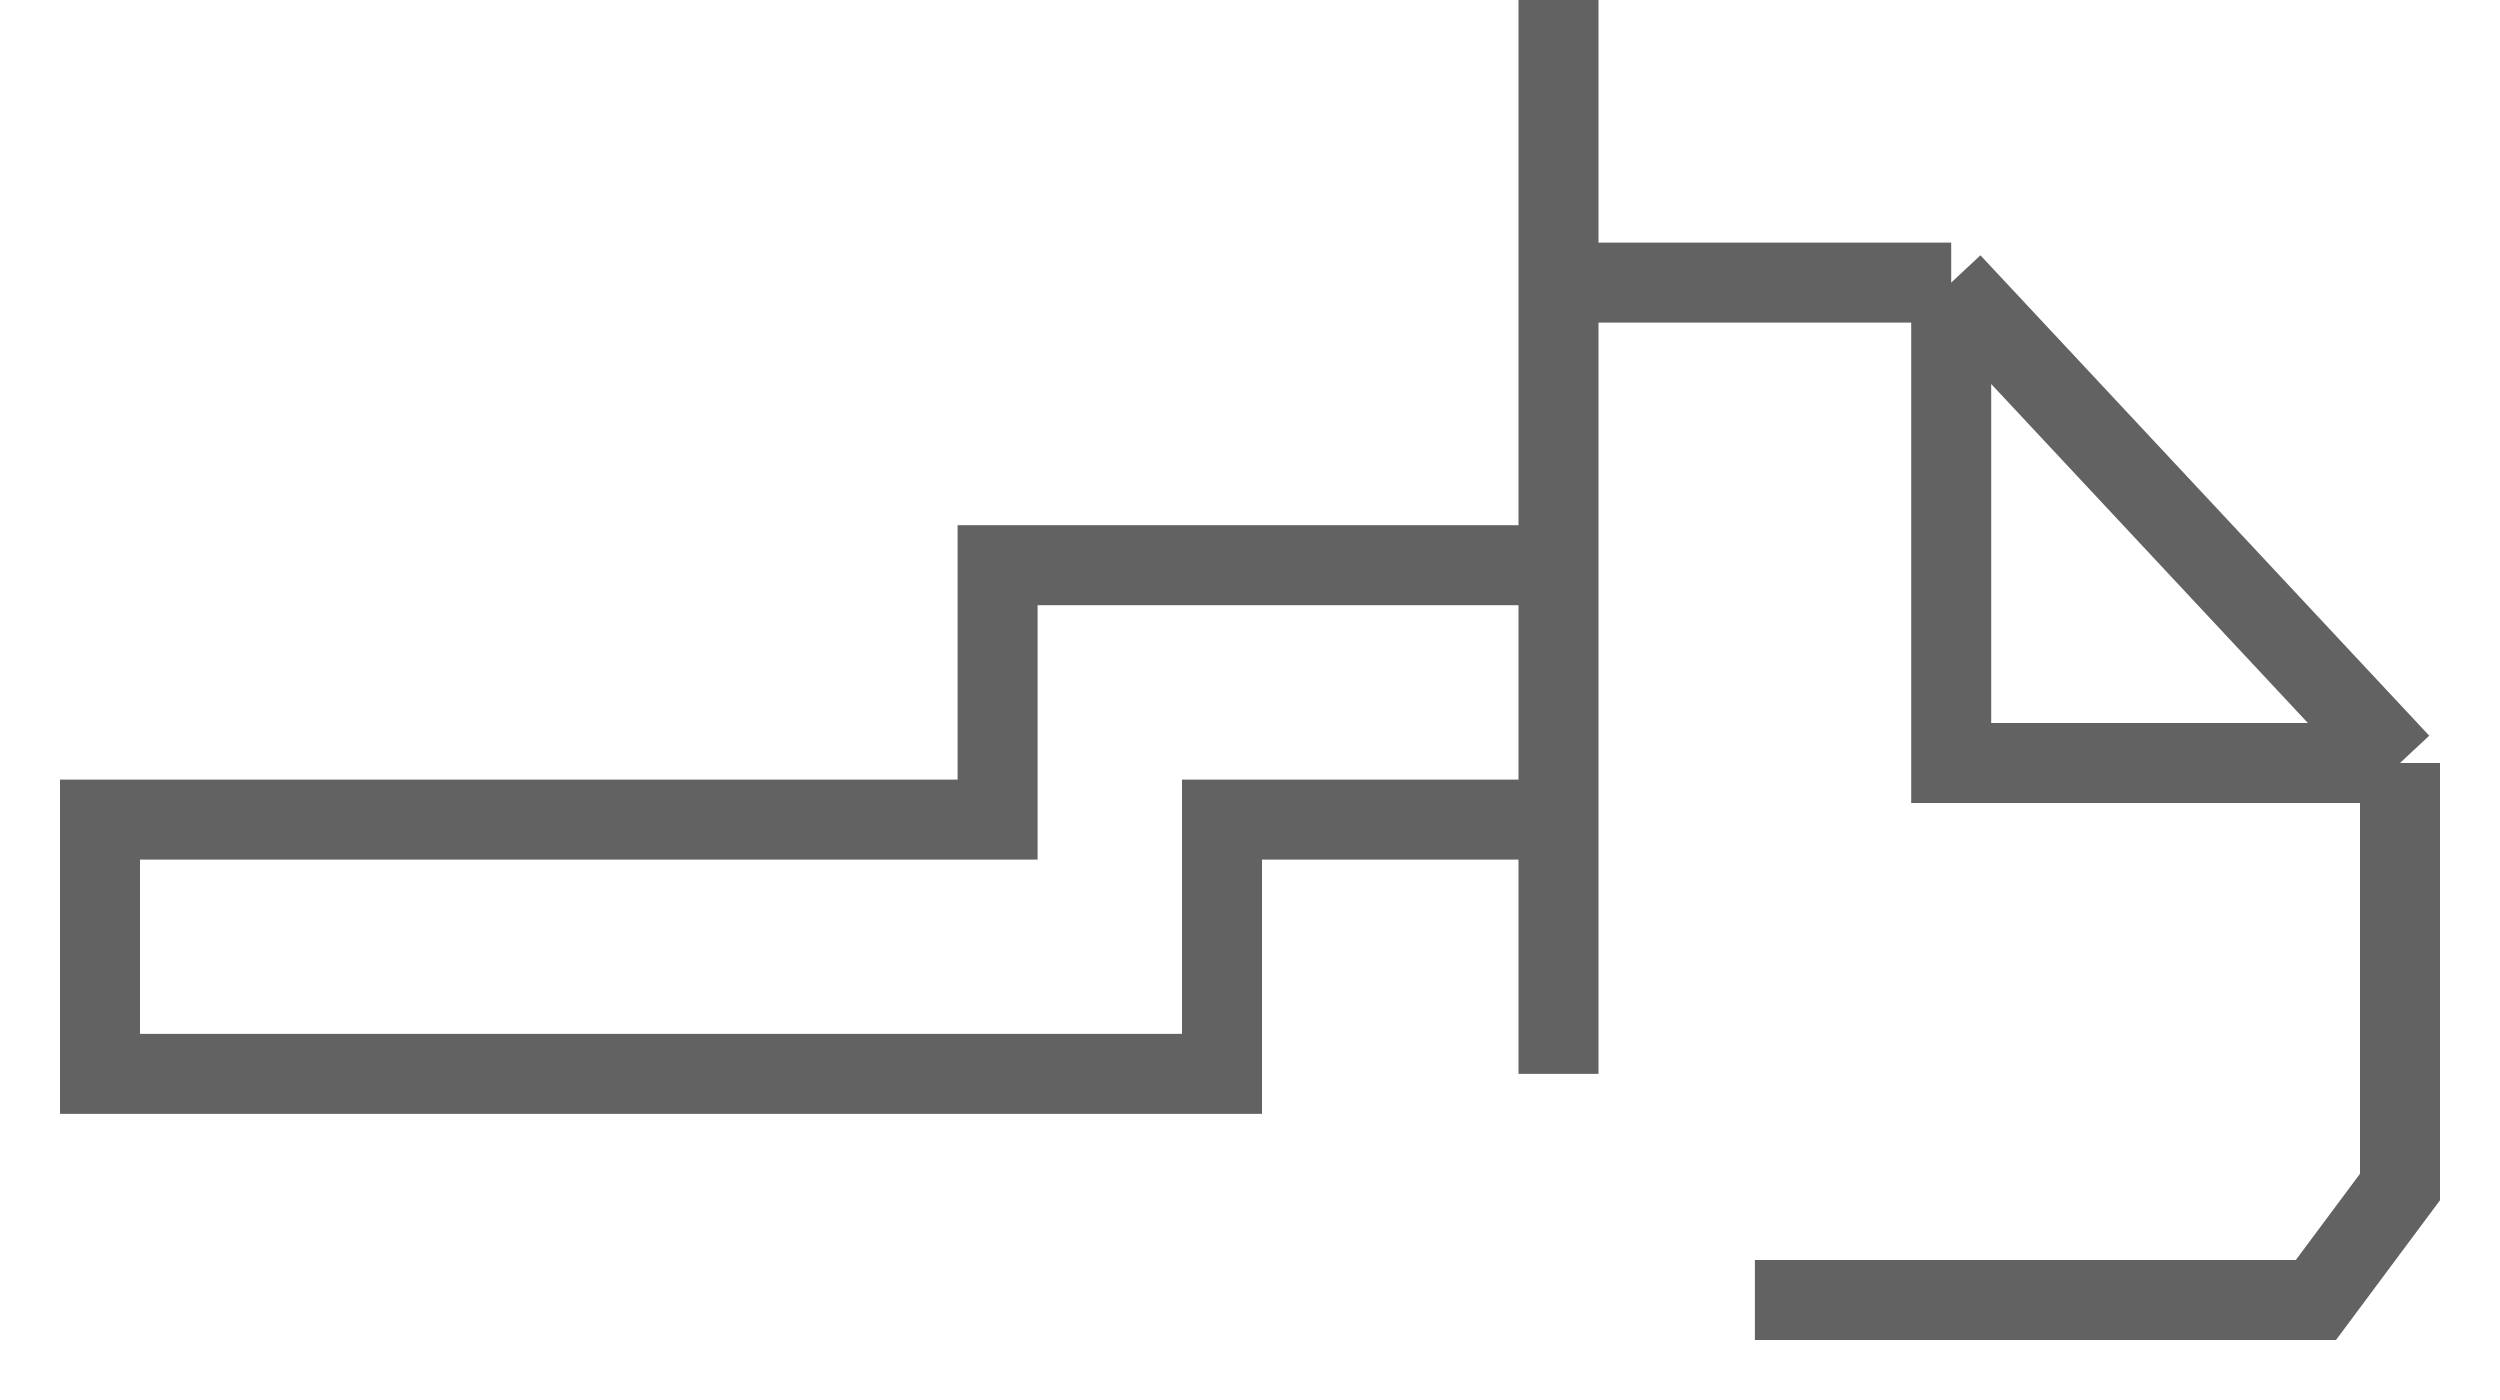
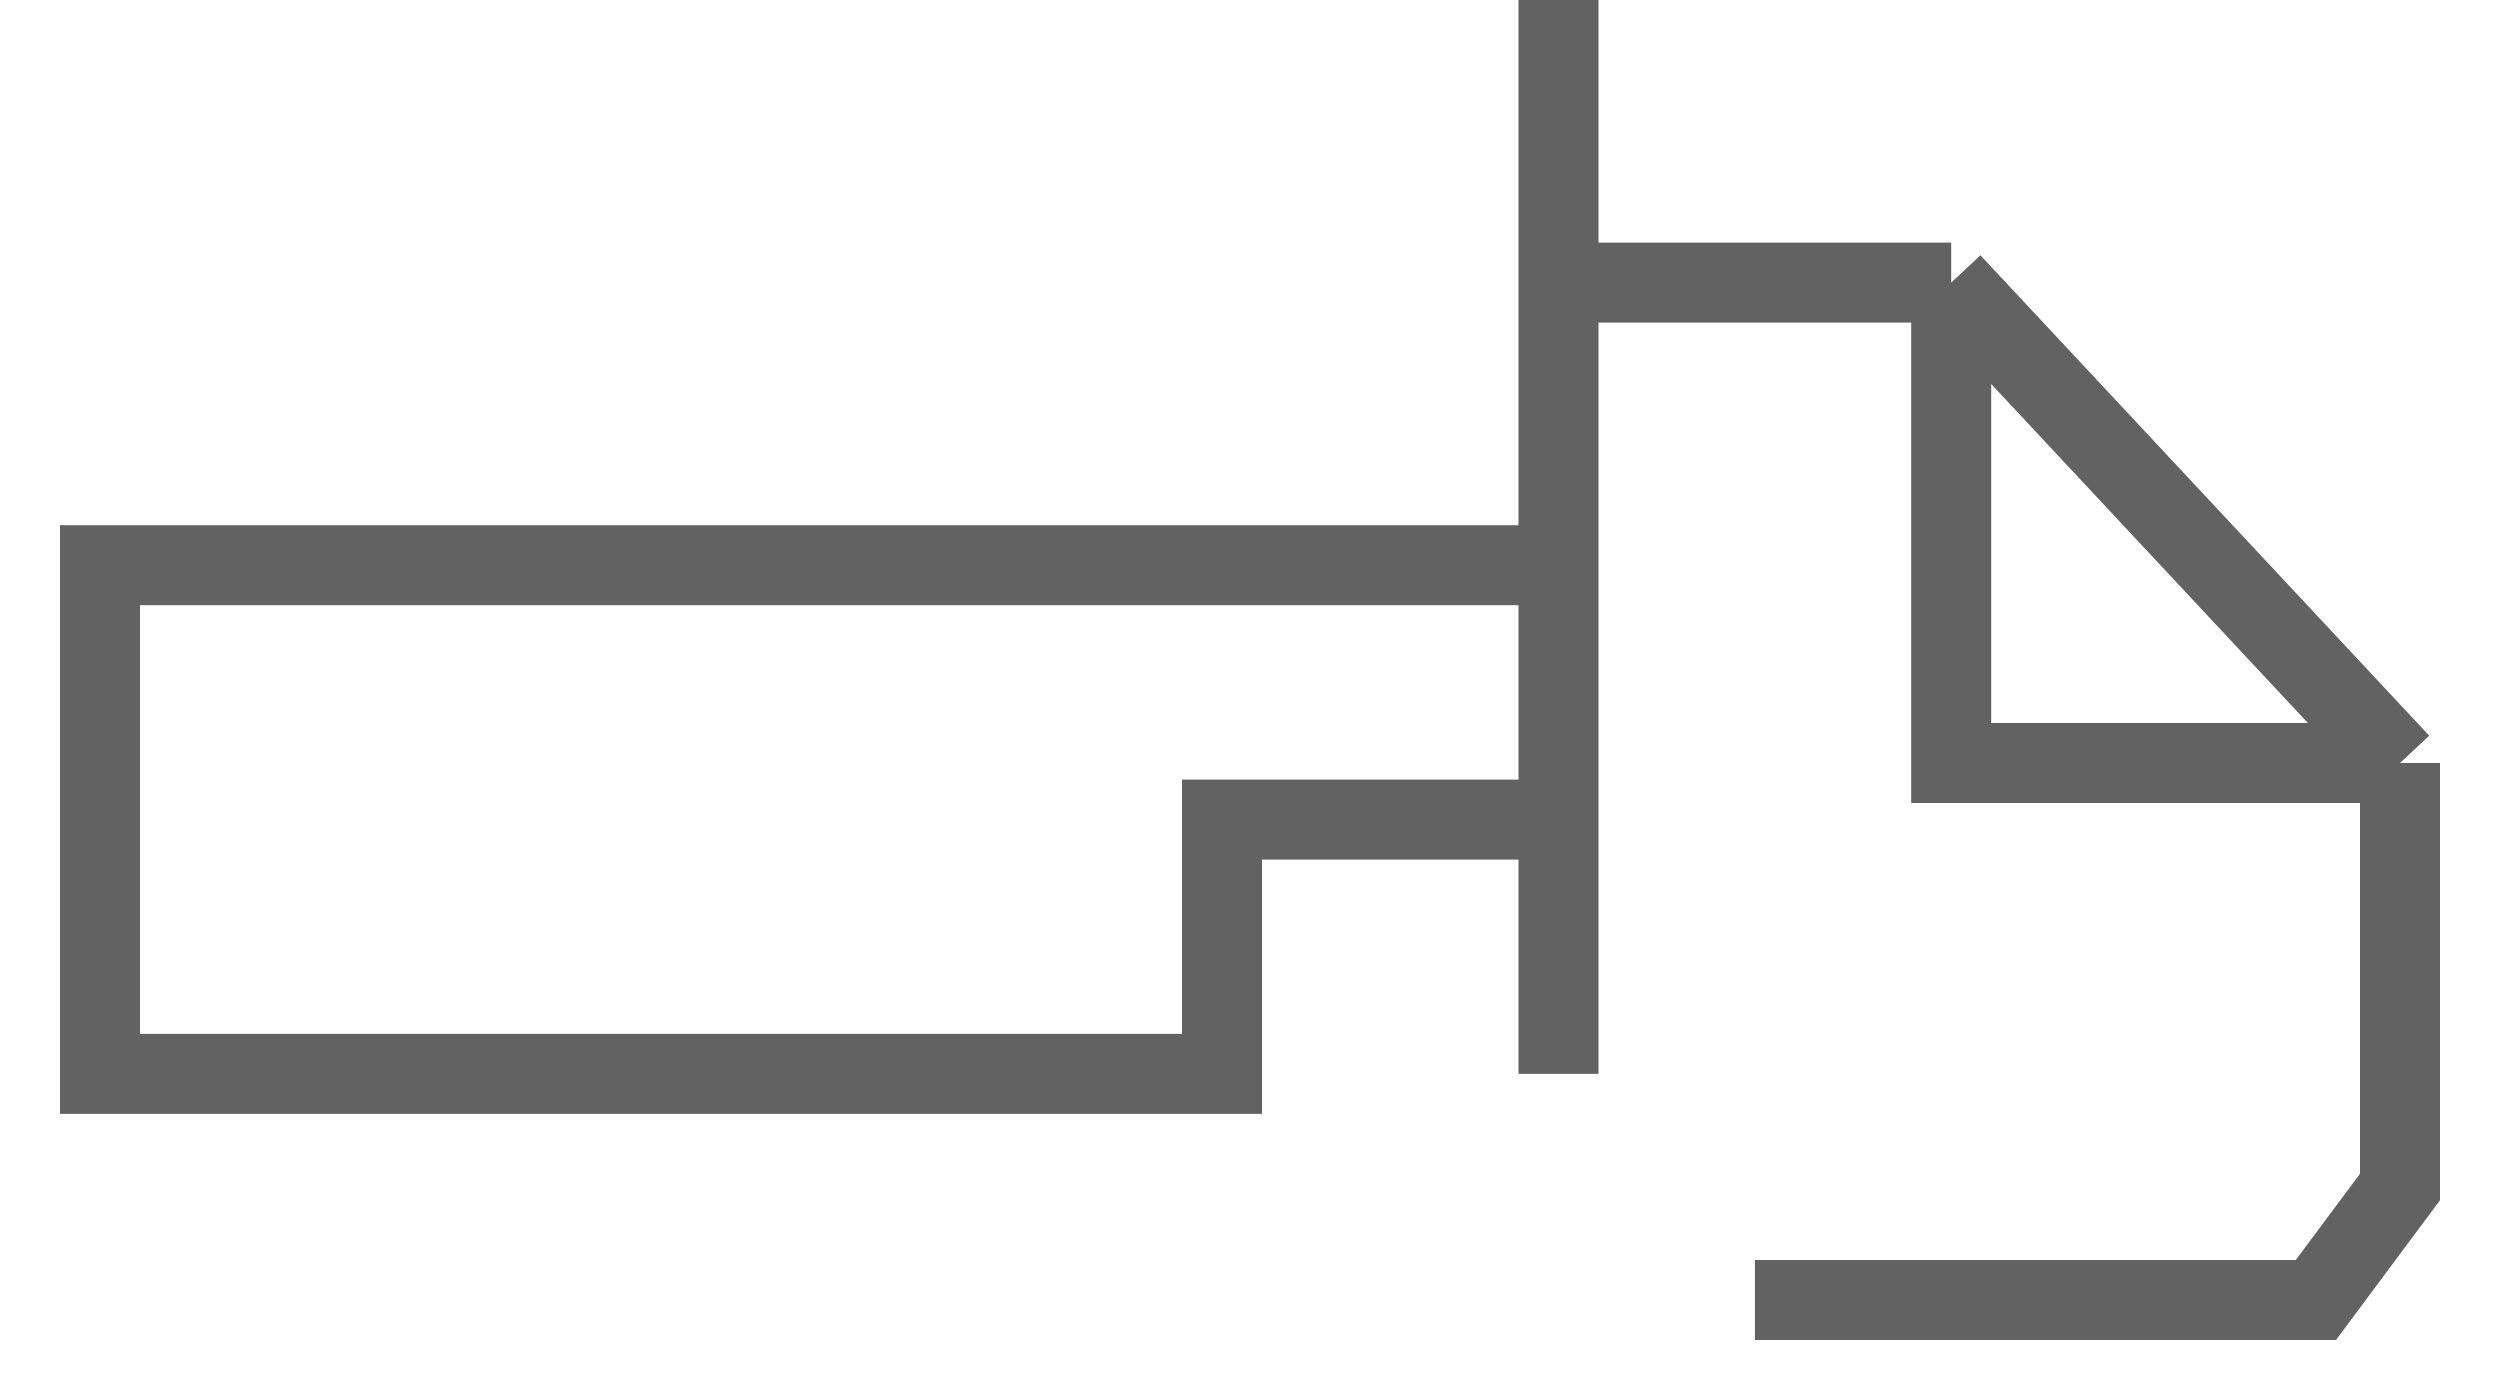
<svg xmlns="http://www.w3.org/2000/svg" width="25" height="14" viewBox="0 0 25 14" fill="none">
-   <path d="M15.585 0V2.826M15.585 10.739V2.826M15.585 2.826H19.512M19.512 2.826L24 7.63M19.512 2.826V7.63H24M24 7.63V11.87L23.159 13H17.549M1 8.761V10.739H12.22V8.196H15.585V5.652H9.976V8.196H1V8.761Z" stroke="#626262" stroke-width="0.8" />
+   <path d="M15.585 0V2.826M15.585 10.739V2.826M15.585 2.826H19.512M19.512 2.826L24 7.63M19.512 2.826V7.63H24M24 7.63V11.87L23.159 13H17.549M1 8.761V10.739H12.22V8.196H15.585V5.652H9.976H1V8.761Z" stroke="#626262" stroke-width="0.8" />
</svg>